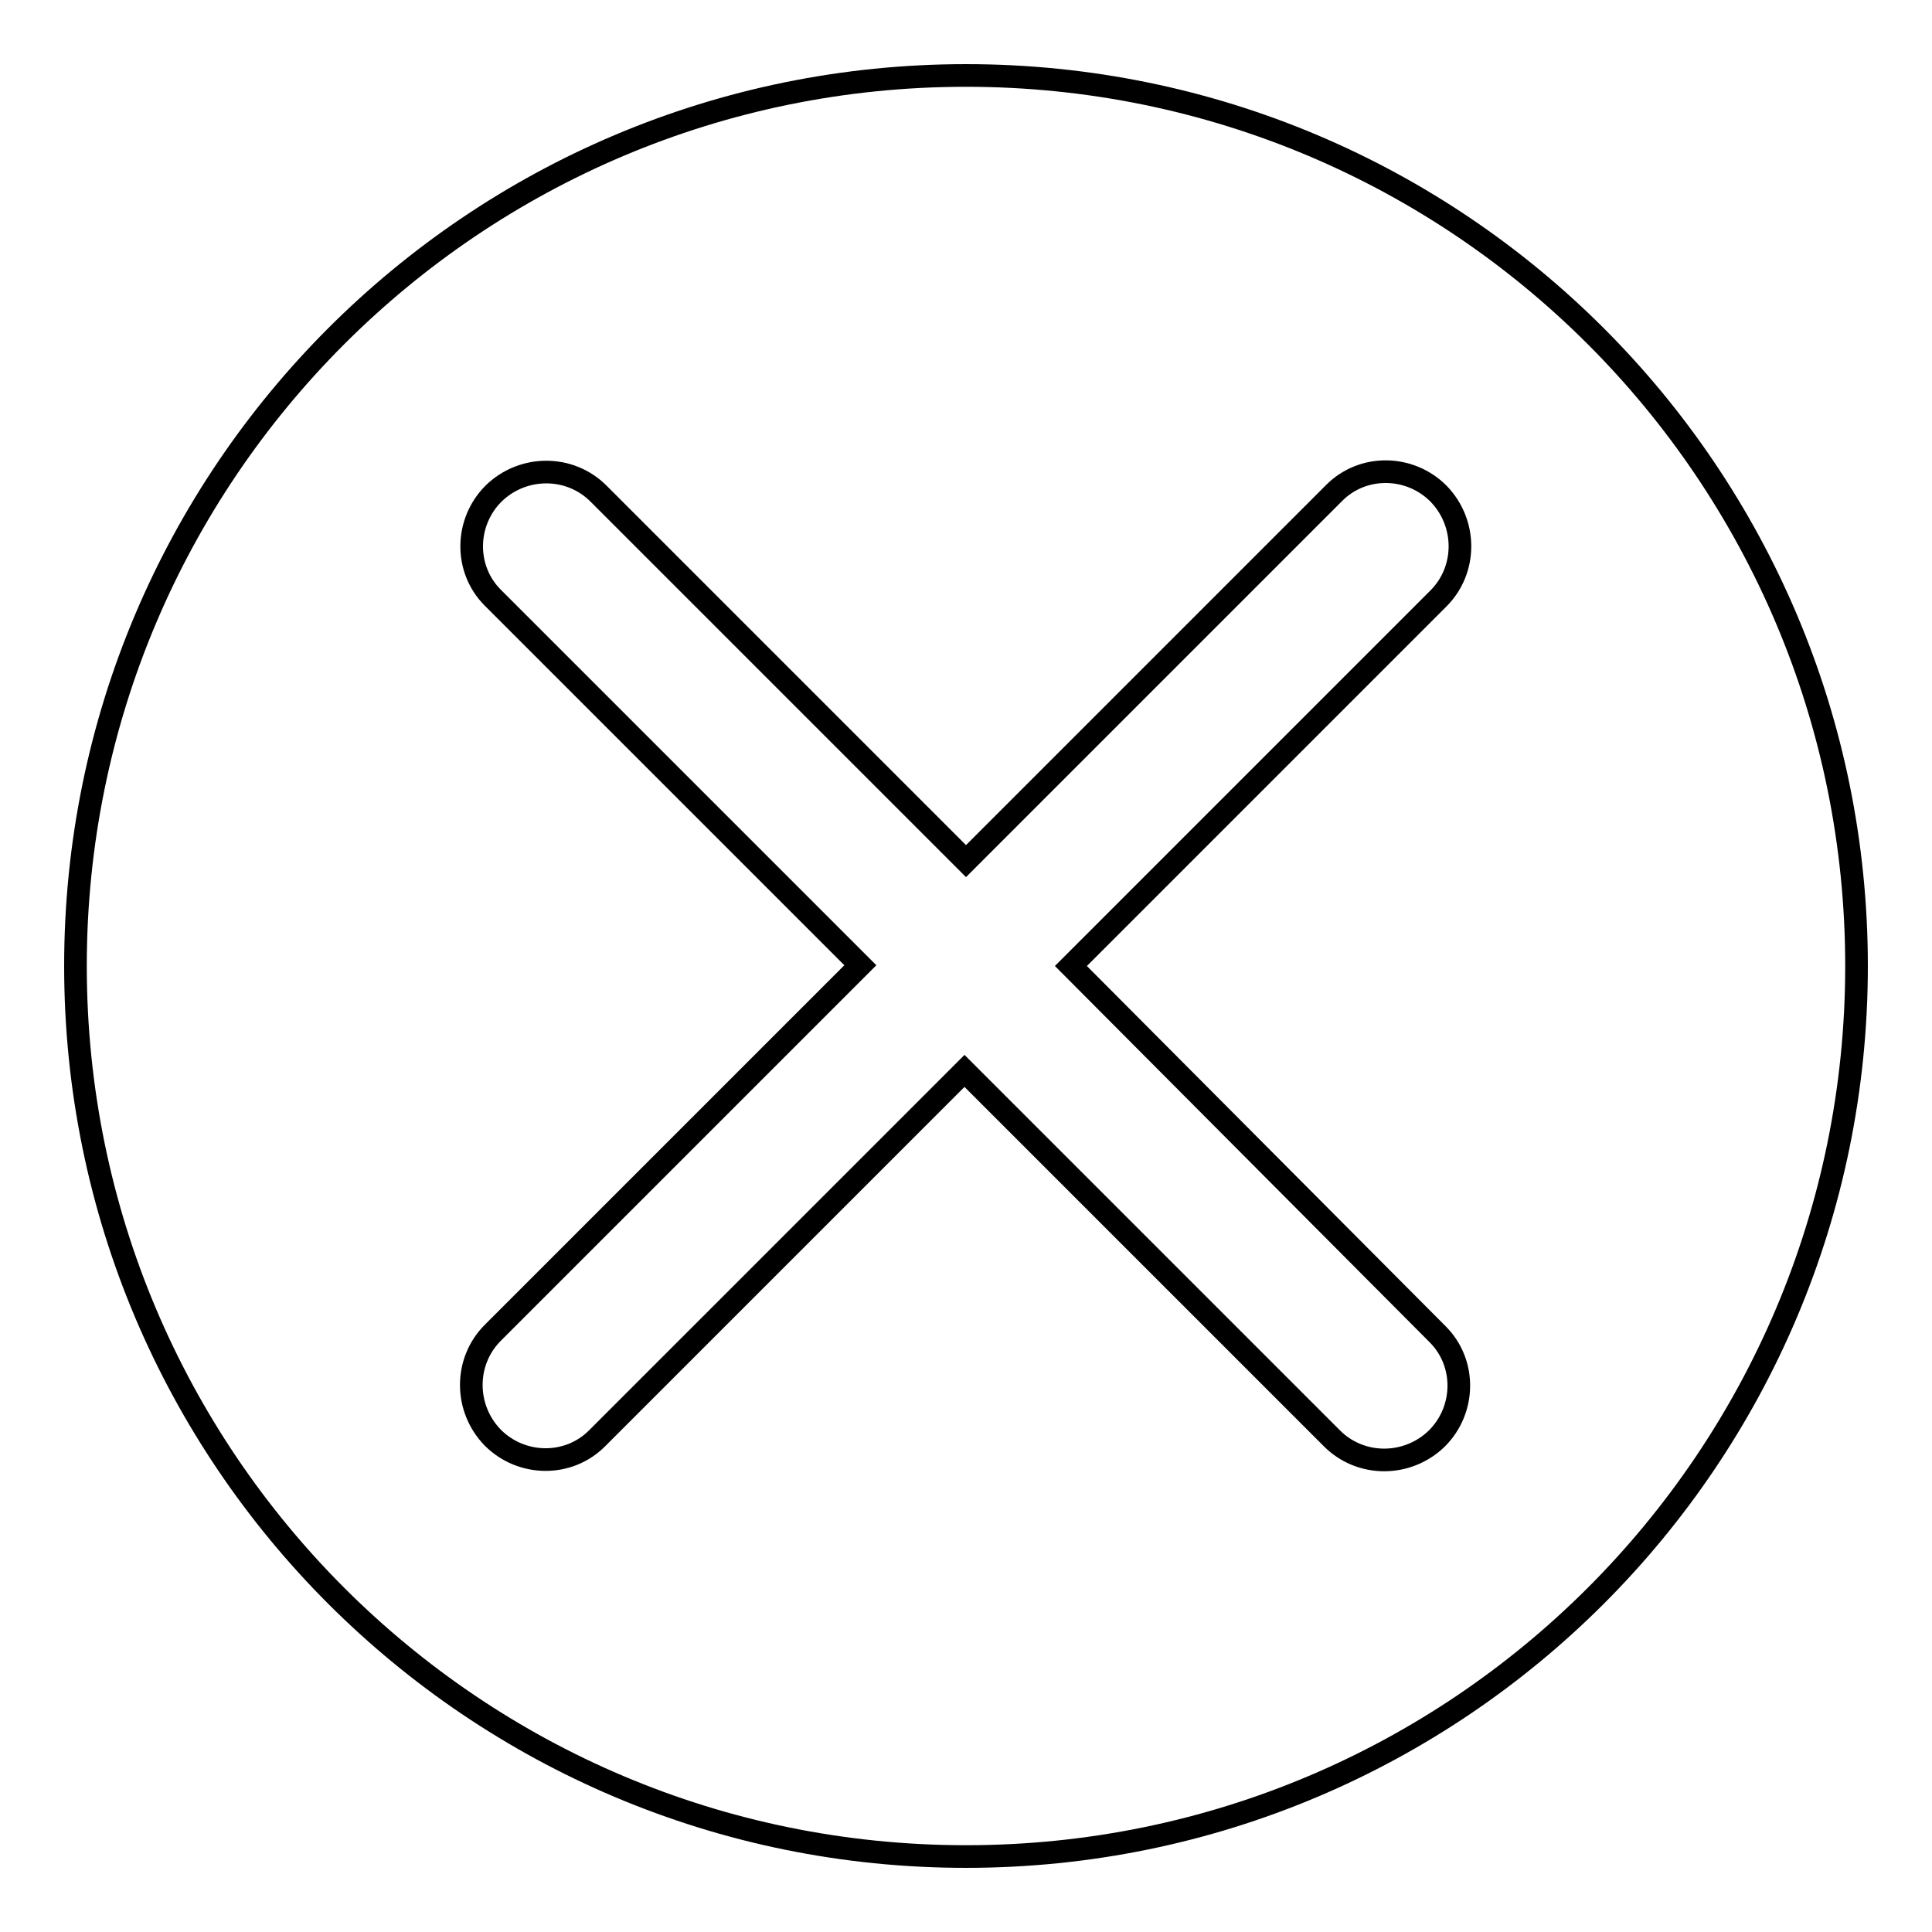
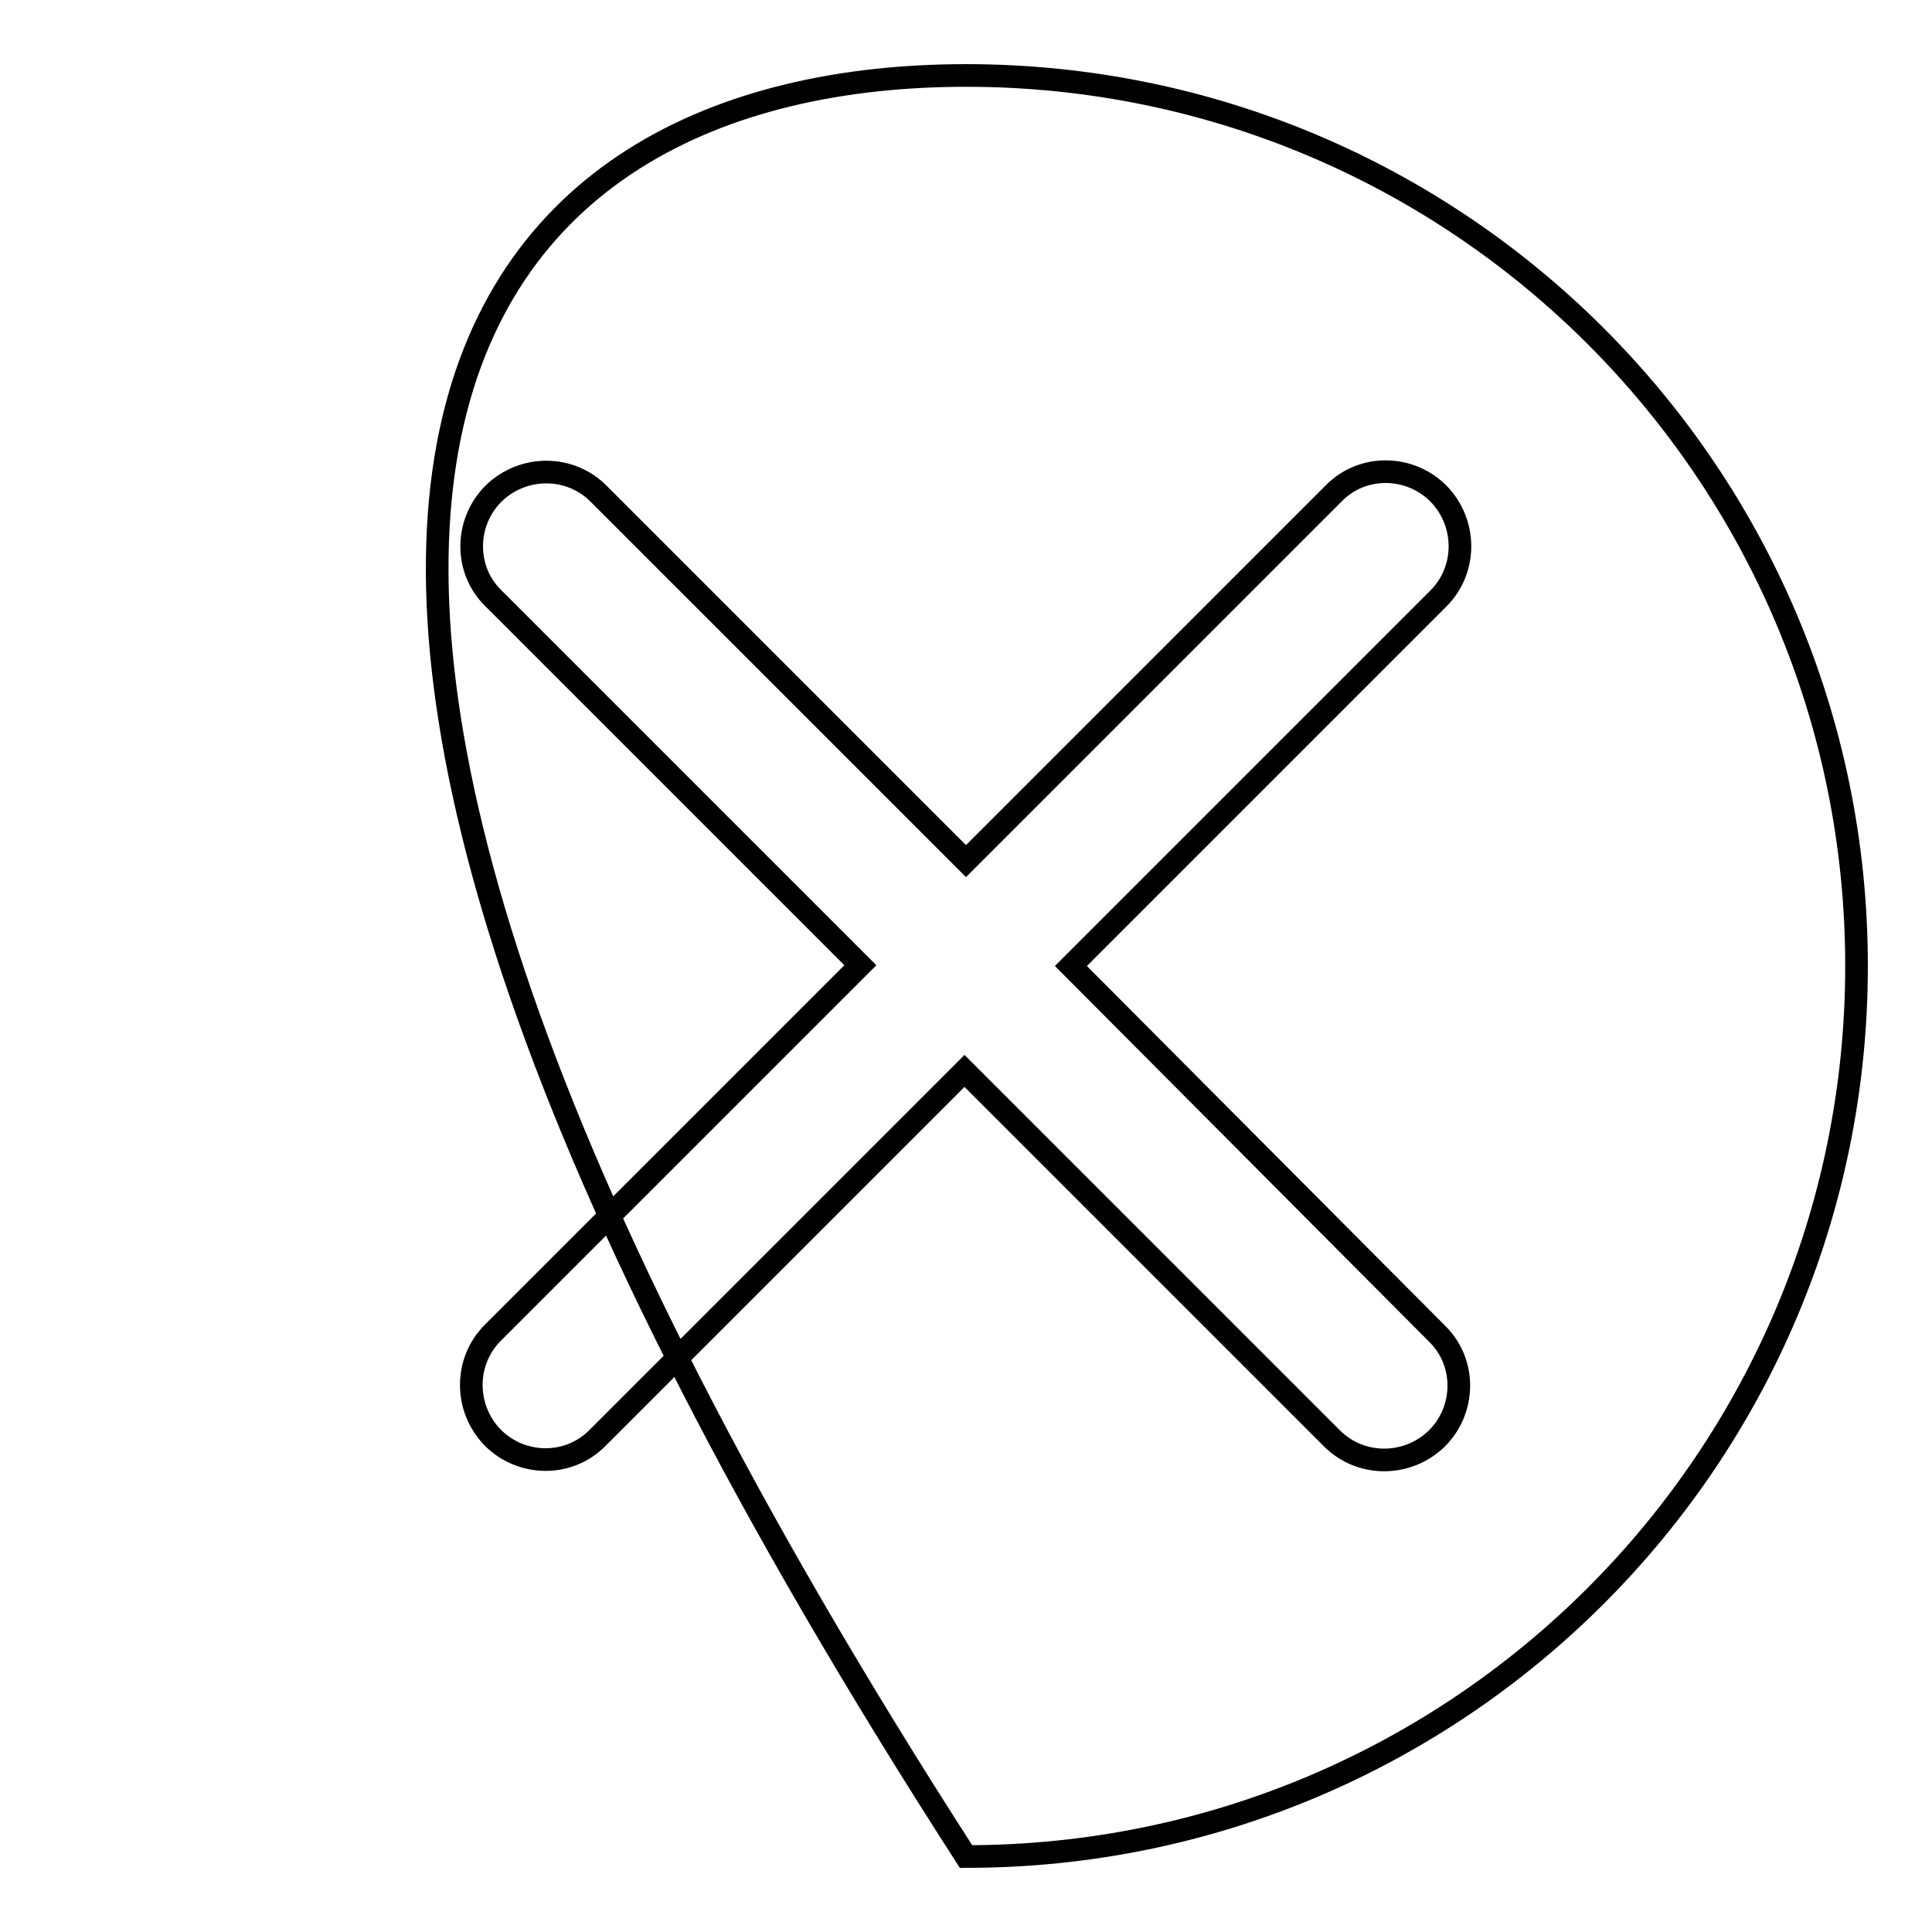
<svg xmlns="http://www.w3.org/2000/svg" version="1.1" x="0px" y="0px" viewBox="0 0 256 256" enable-background="new 0 0 256 256" xml:space="preserve">
  <g>
-     <path stroke-width="3" fill-opacity="0" stroke="#000000" d="M128,246c-65.2,0-118-52.8-118-118C10,62.8,62.8,10,128,10c65.2,0,118,52.8,118,118 C246,193.2,193.2,246,128,246z M128,114.1L79.3,65.4c-3.8-3.8-10-3.8-13.9,0c0,0,0,0,0,0c-3.8,3.8-3.9,10-0.1,13.8c0,0,0,0,0,0 l48.7,48.7l-48.7,48.7c-3.8,3.8-3.8,10,0,13.9l0,0c3.8,3.8,10,3.9,13.8,0.1c0,0,0,0,0,0l48.7-48.7l48.7,48.7c3.8,3.8,10,3.8,13.9,0 l0,0c3.8-3.8,3.9-10,0.1-13.8c0,0,0,0,0,0L141.9,128l48.7-48.7c3.8-3.8,3.8-10,0-13.9c0,0,0,0,0,0c-3.8-3.8-10-3.9-13.8-0.1 c0,0,0,0,0,0L128,114.1z" />
+     <path stroke-width="3" fill-opacity="0" stroke="#000000" d="M128,246C10,62.8,62.8,10,128,10c65.2,0,118,52.8,118,118 C246,193.2,193.2,246,128,246z M128,114.1L79.3,65.4c-3.8-3.8-10-3.8-13.9,0c0,0,0,0,0,0c-3.8,3.8-3.9,10-0.1,13.8c0,0,0,0,0,0 l48.7,48.7l-48.7,48.7c-3.8,3.8-3.8,10,0,13.9l0,0c3.8,3.8,10,3.9,13.8,0.1c0,0,0,0,0,0l48.7-48.7l48.7,48.7c3.8,3.8,10,3.8,13.9,0 l0,0c3.8-3.8,3.9-10,0.1-13.8c0,0,0,0,0,0L141.9,128l48.7-48.7c3.8-3.8,3.8-10,0-13.9c0,0,0,0,0,0c-3.8-3.8-10-3.9-13.8-0.1 c0,0,0,0,0,0L128,114.1z" />
  </g>
</svg>